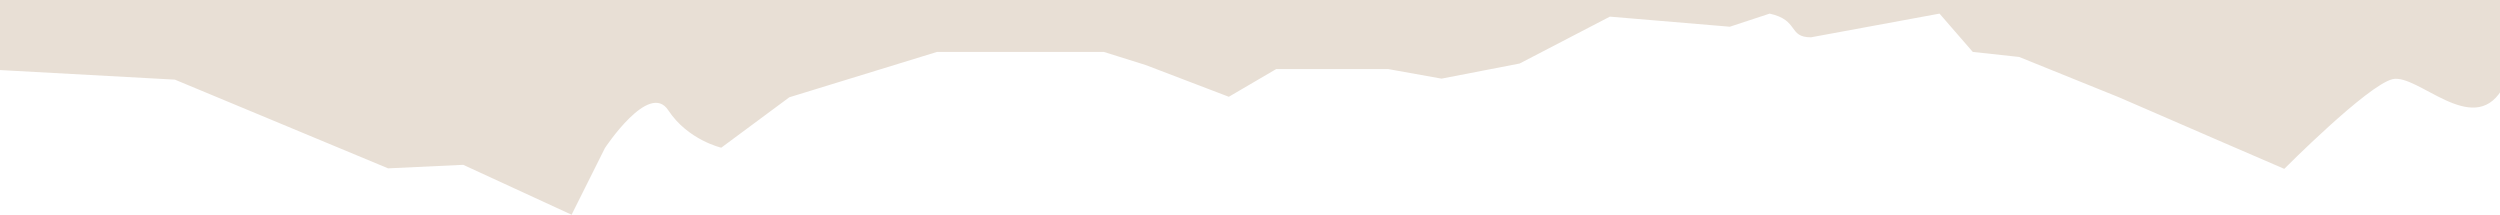
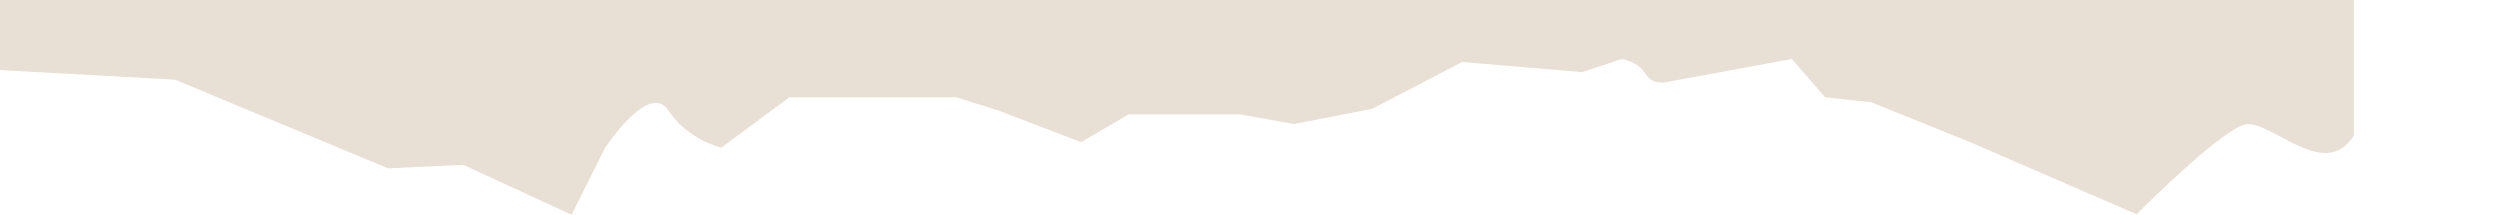
<svg xmlns="http://www.w3.org/2000/svg" version="1.1" id="Layer_1" x="0px" y="0px" viewBox="0 0 496 42.6" style="enable-background:new 0 0 496 42.6;" xml:space="preserve">
  <style type="text/css">
	.st0{fill:#E8DFD5;}
</style>
-   <path class="st0" d="M0,0v13.9l34.7,1.9L77,33.4l14.9-0.7l21.5,9.9l6.6-13.2c0,0,8.8-13.4,12.6-7.5c3.9,5.9,10.5,7.4,10.5,7.4  l13.5-10l29.3-9h14.9h18.2l8.3,2.6l16.5,6.3l9.4-5.5h22.2l10.6,1.9l15.5-3l17.9-9.3l23.8,2l7.9-2.6c5.9,1.3,3.6,4.7,8.2,4.7  l25.5-4.7l6.6,7.6l9.2,1l19.8,8l6,2.6l13.6,5.9l13.2,5.7c0,0,16.5-16.6,21.5-17.8c5-1.1,15.8,11.5,21.6,2.2V0H0z" />
+   <path class="st0" d="M0,0v13.9l34.7,1.9L77,33.4l14.9-0.7l21.5,9.9l6.6-13.2c0,0,8.8-13.4,12.6-7.5c3.9,5.9,10.5,7.4,10.5,7.4  l13.5-10h14.9h18.2l8.3,2.6l16.5,6.3l9.4-5.5h22.2l10.6,1.9l15.5-3l17.9-9.3l23.8,2l7.9-2.6c5.9,1.3,3.6,4.7,8.2,4.7  l25.5-4.7l6.6,7.6l9.2,1l19.8,8l6,2.6l13.6,5.9l13.2,5.7c0,0,16.5-16.6,21.5-17.8c5-1.1,15.8,11.5,21.6,2.2V0H0z" />
</svg>